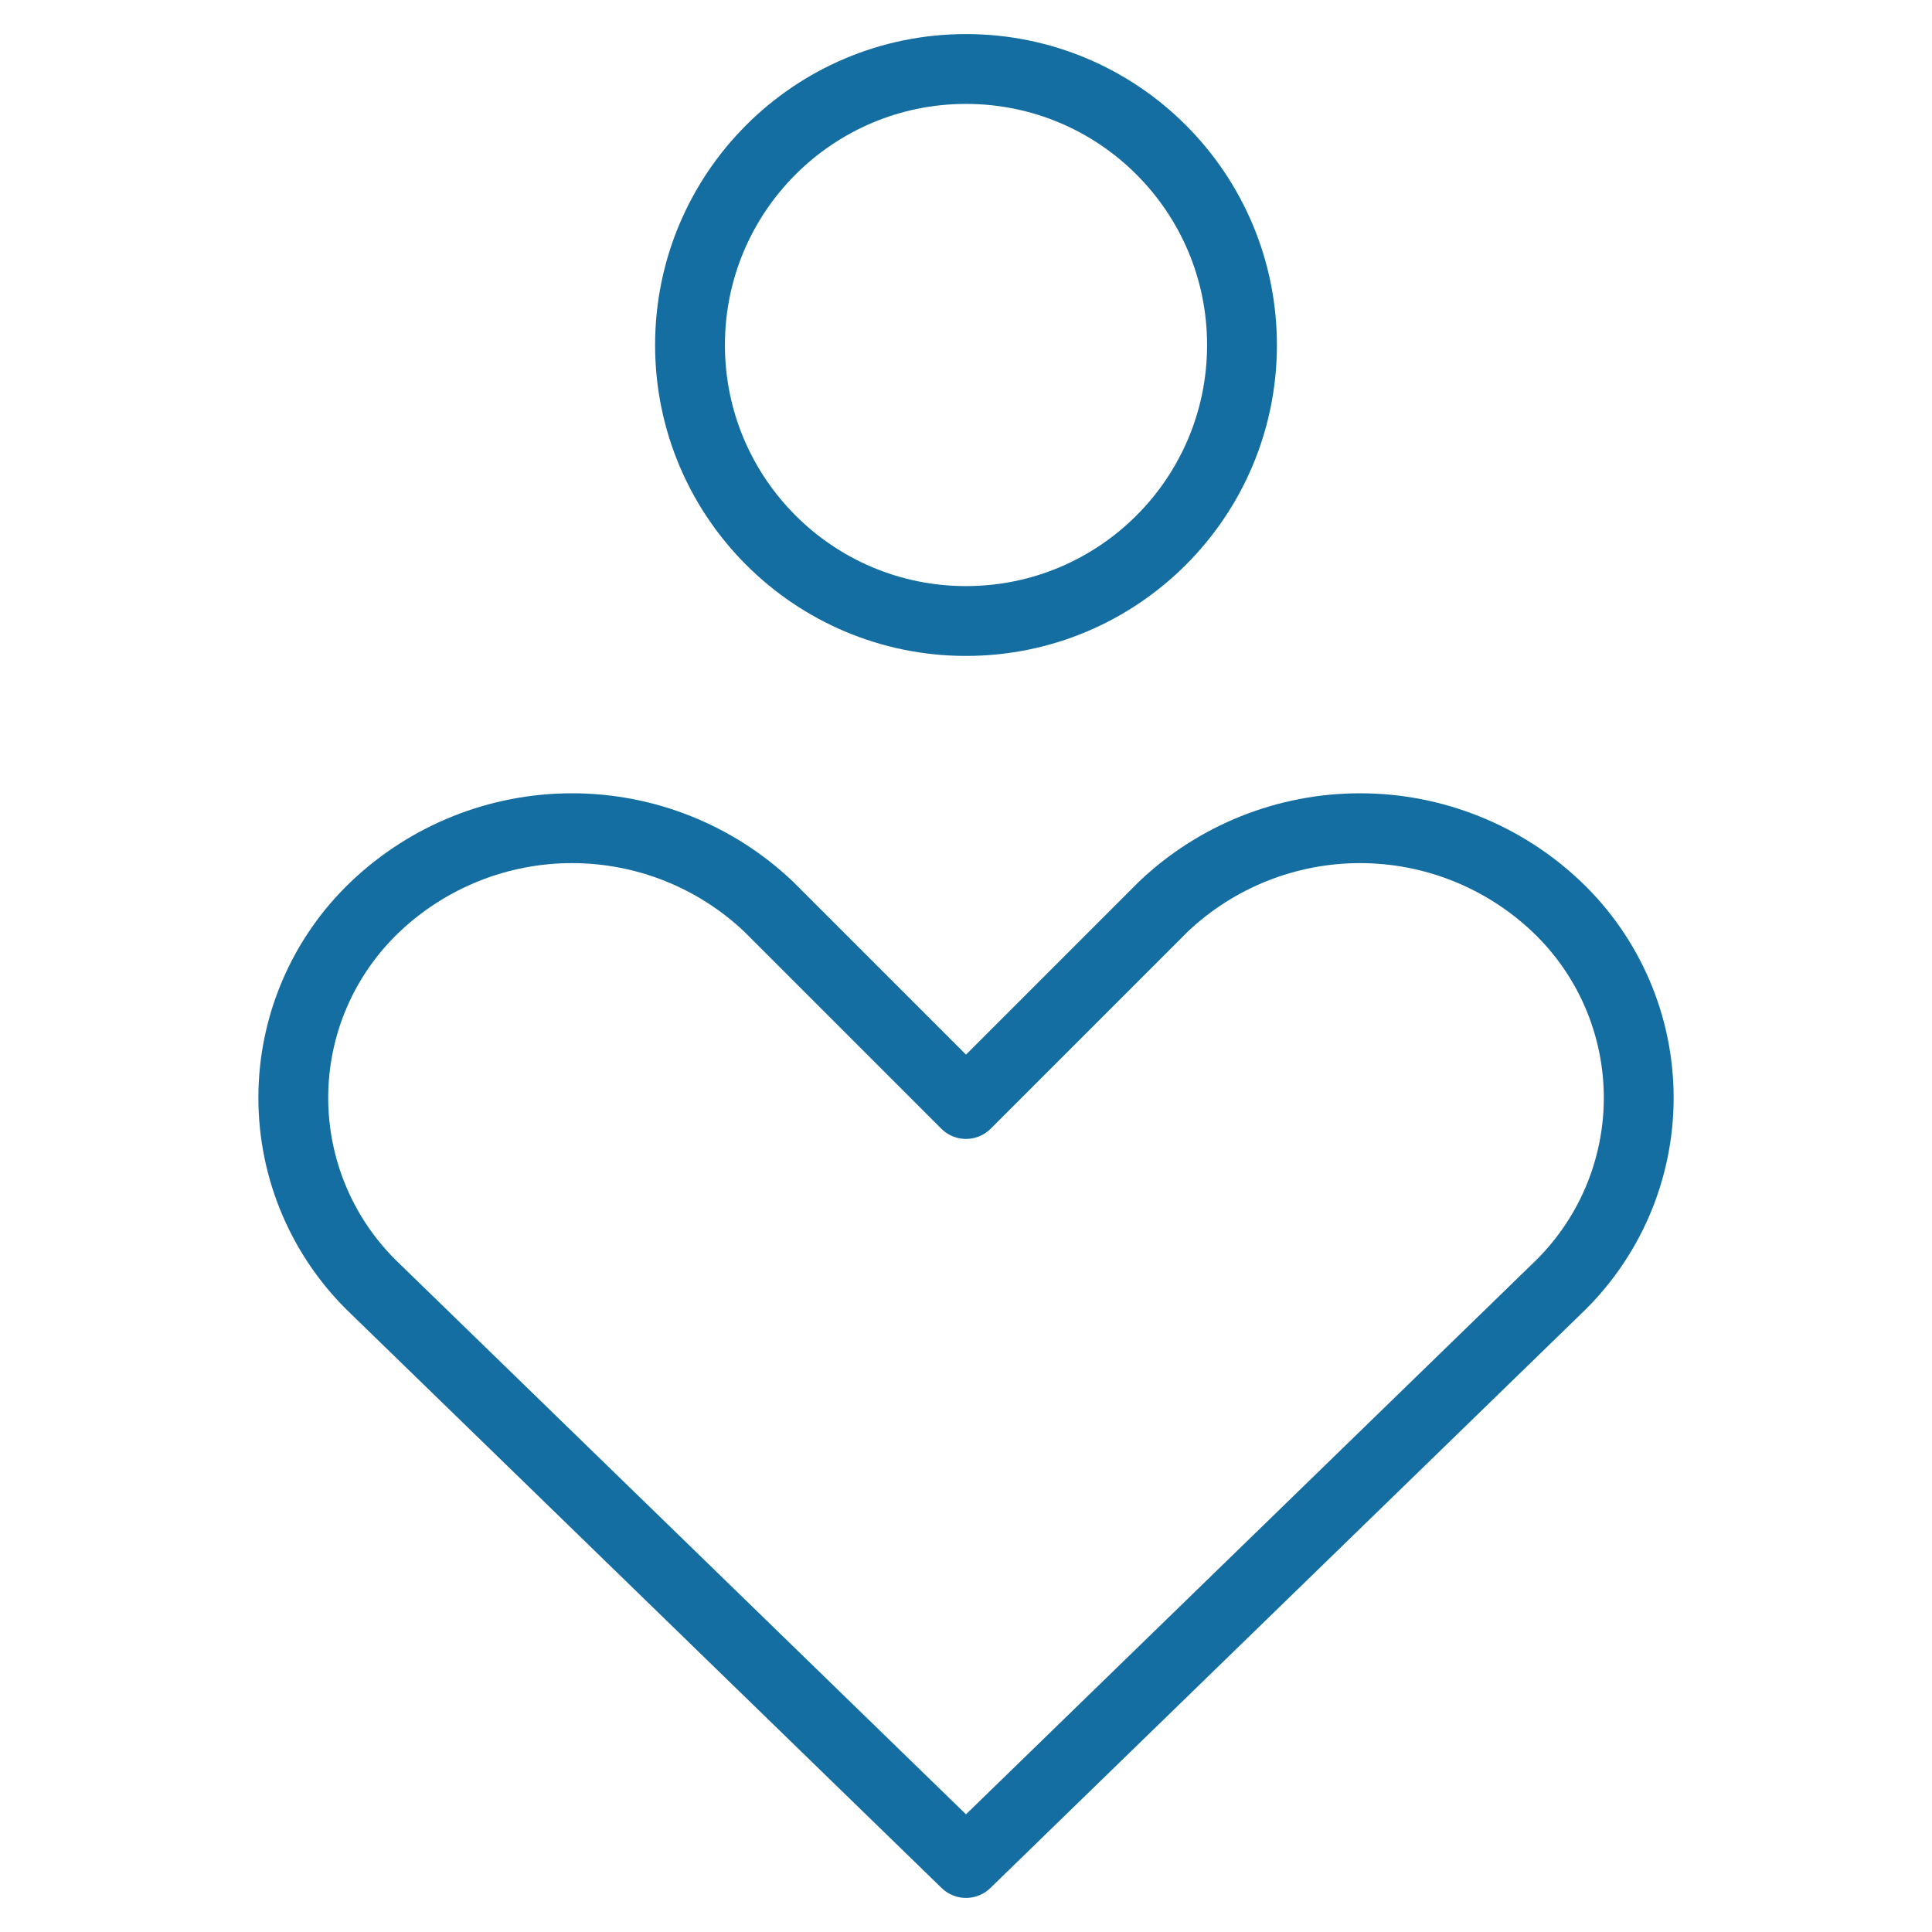
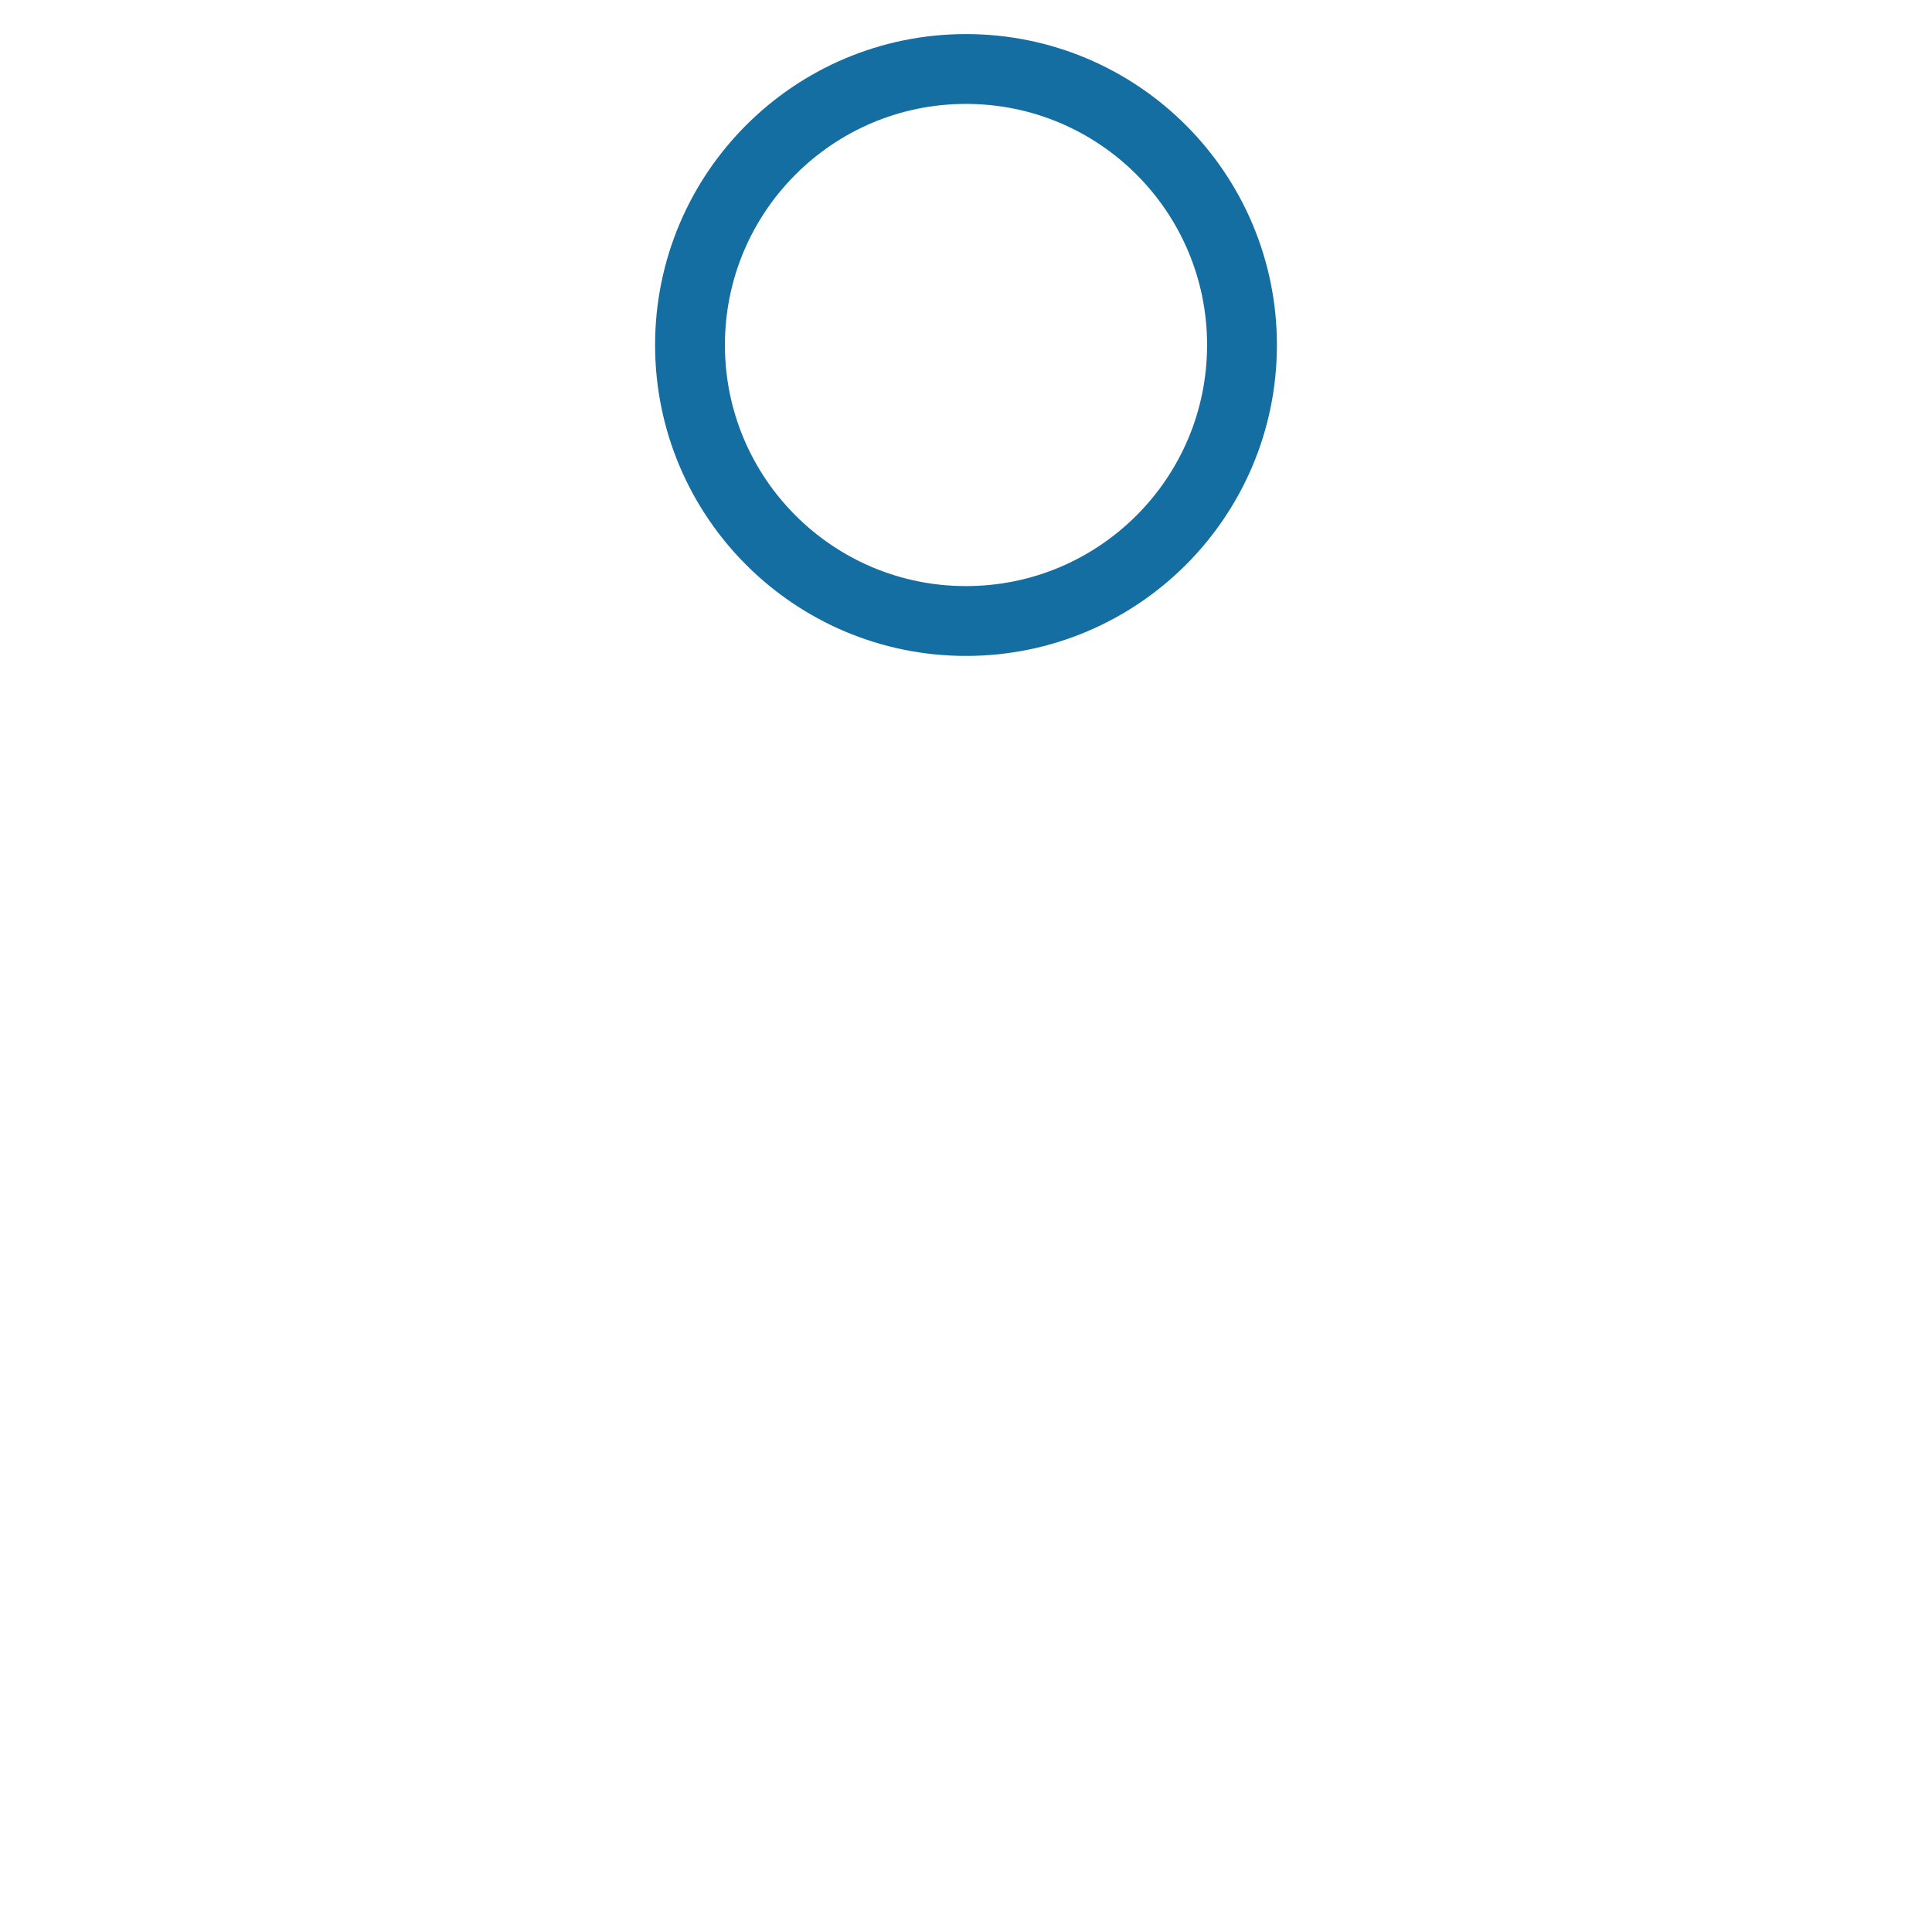
<svg xmlns="http://www.w3.org/2000/svg" width="83" height="83" viewBox="0 0 83 83" fill="none">
-   <path d="M66.874 55.373C67.988 54.315 68.875 53.042 69.482 51.63C70.088 50.218 70.401 48.698 70.401 47.162C70.401 45.626 70.088 44.105 69.482 42.694C68.875 41.282 67.988 40.009 66.874 38.951C64.594 36.787 61.57 35.58 58.426 35.58C55.282 35.58 52.258 36.787 49.978 38.951L41.5 47.429L33.022 38.951C30.742 36.787 27.718 35.58 24.574 35.58C21.43 35.58 18.406 36.787 16.126 38.951C15.012 40.009 14.125 41.282 13.518 42.694C12.912 44.105 12.6 45.626 12.6 47.162C12.6 48.698 12.912 50.218 13.518 51.63C14.125 53.042 15.012 54.315 16.126 55.373L41.5 80.036L66.874 55.373Z" stroke="#156EA2" stroke-width="3" stroke-linecap="round" stroke-linejoin="round" />
  <path d="M41.5 26.679C48.048 26.679 53.357 21.37 53.357 14.822C53.357 8.273 48.048 2.964 41.5 2.964C34.952 2.964 29.643 8.273 29.643 14.822C29.643 21.37 34.952 26.679 41.5 26.679Z" stroke="#156EA2" stroke-width="3" stroke-linecap="round" stroke-linejoin="round" />
</svg>